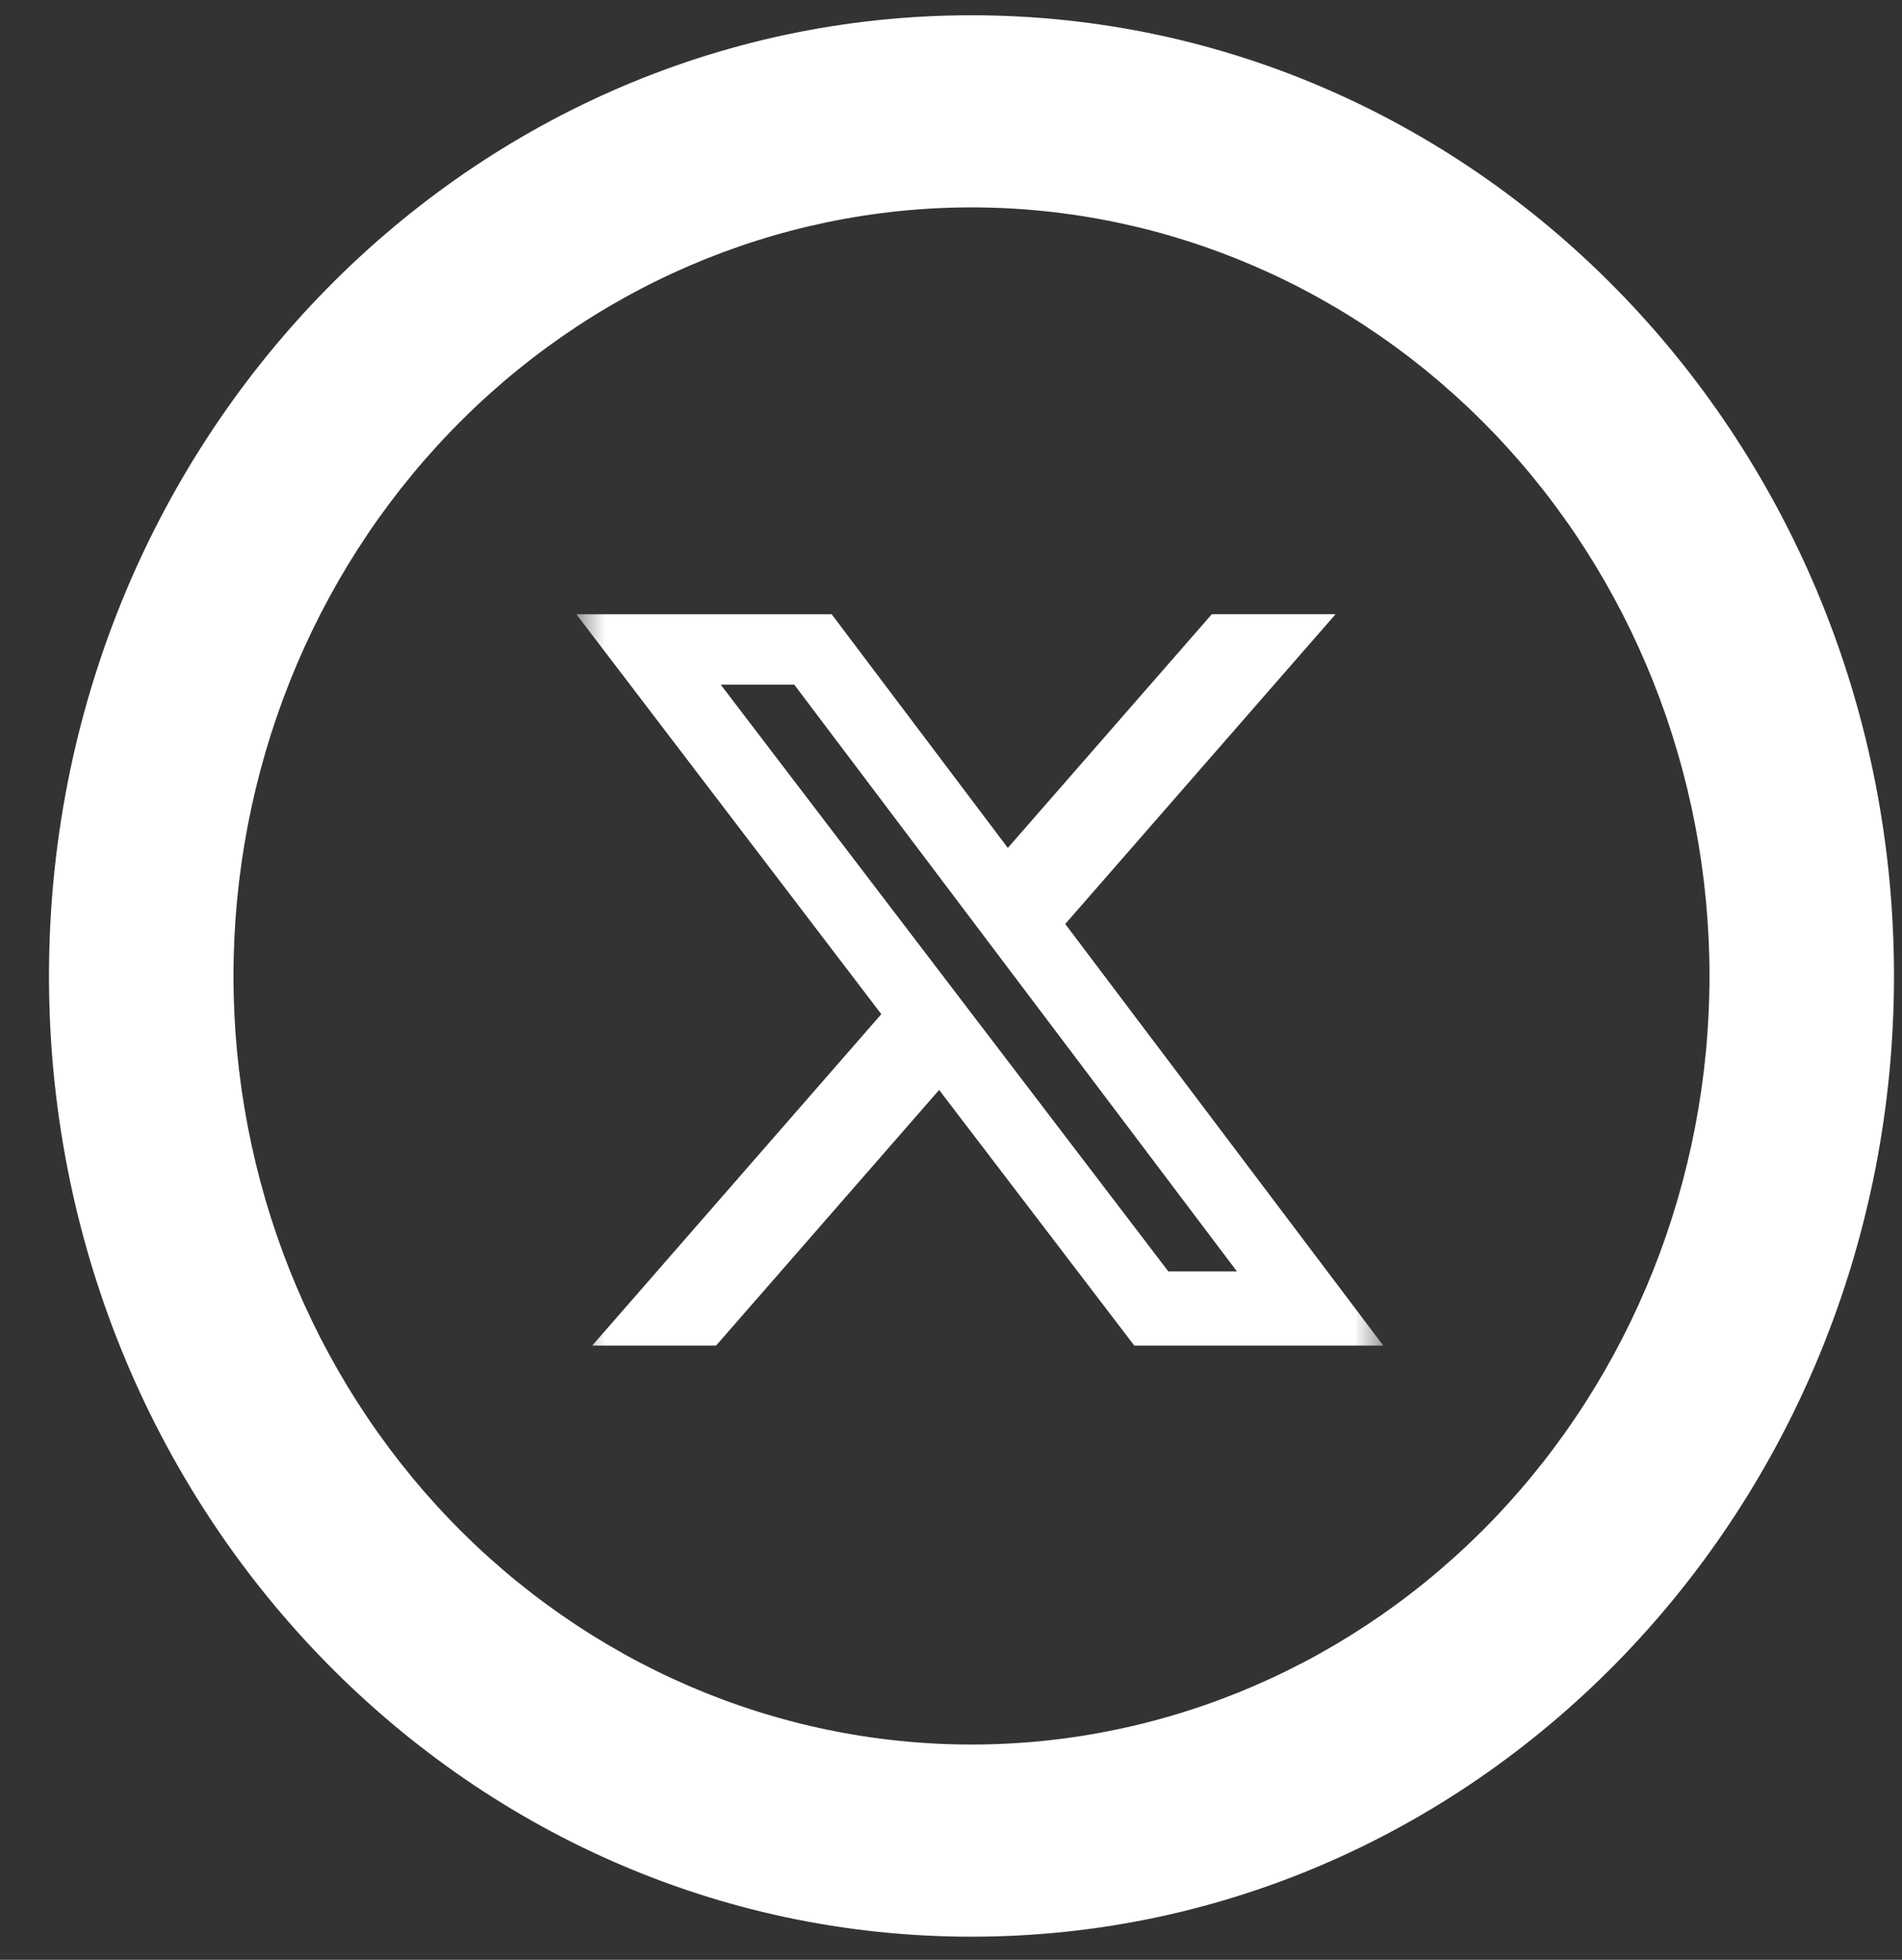
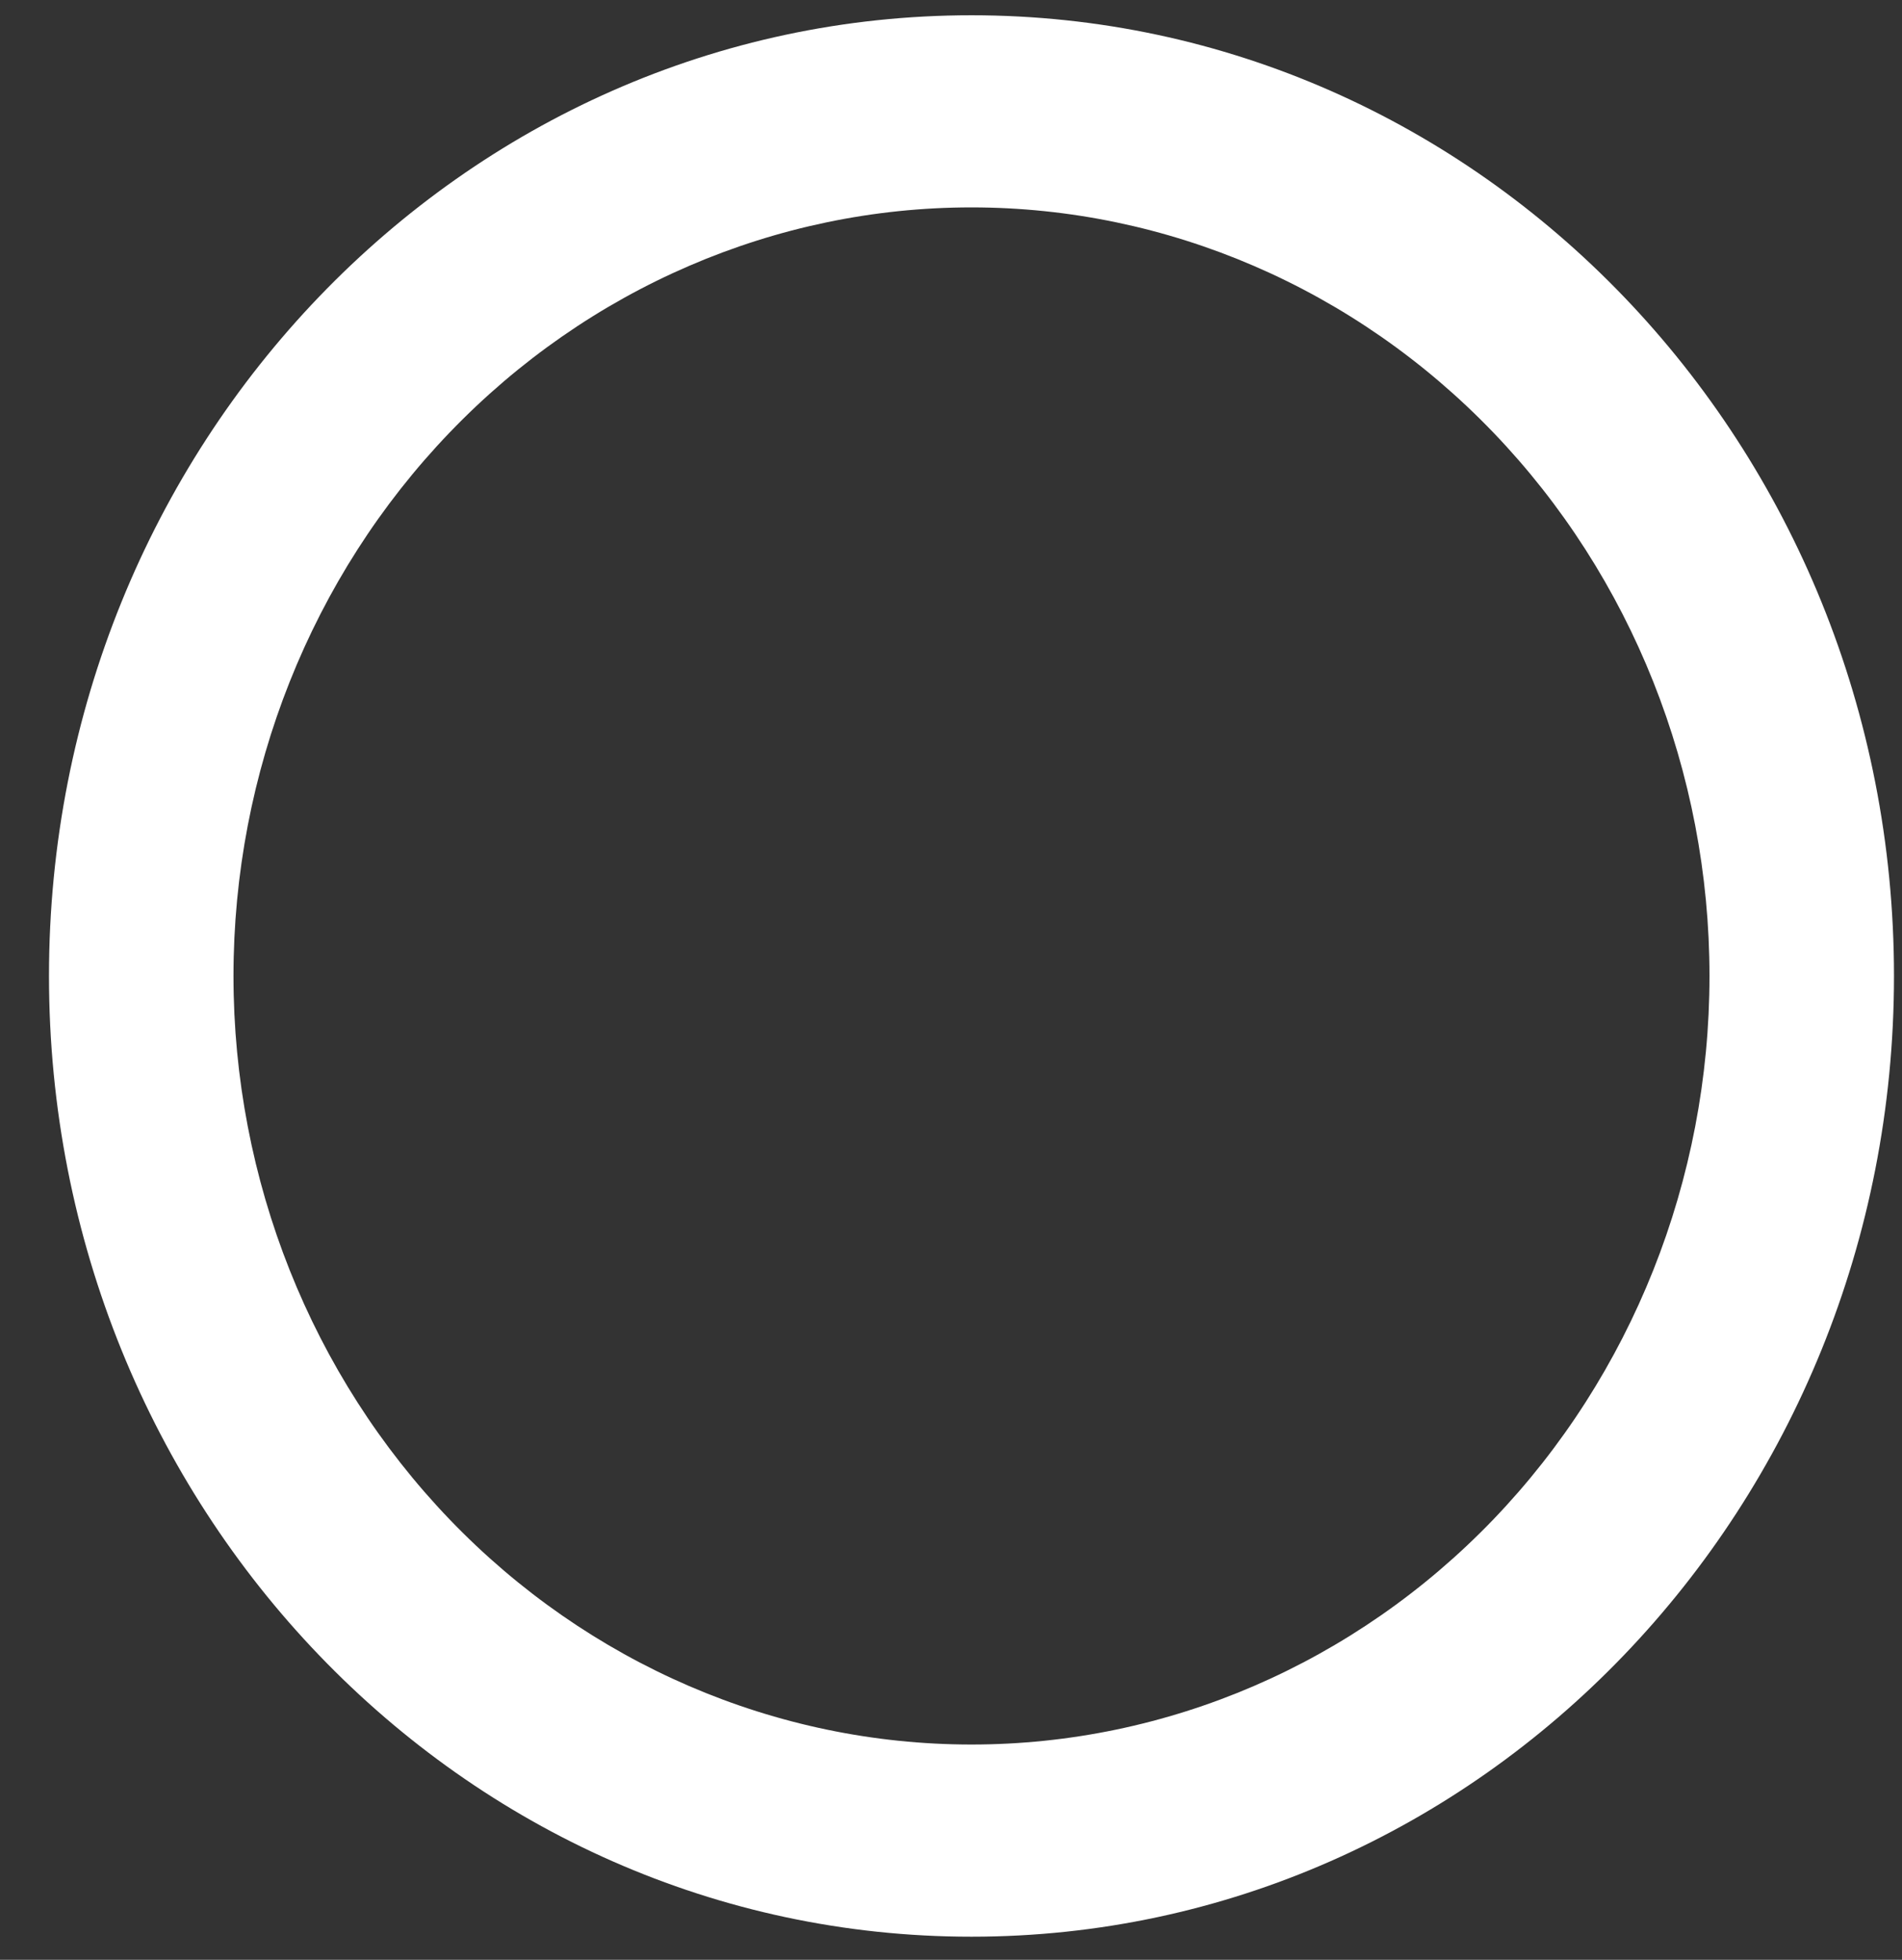
<svg xmlns="http://www.w3.org/2000/svg" width="33" height="34" viewBox="0 0 33 34" fill="none">
  <rect x="0" y="0" width="33" height="34" fill="#333333" stroke="none" />
  <path d="M16.855 30.265C20.251 30.265 23.508 28.86 25.91 26.36C28.311 23.859 29.66 20.468 29.66 16.932C29.66 13.396 28.311 10.004 25.91 7.504C23.508 5.003 20.251 3.598 16.855 3.598C13.459 3.598 10.202 5.003 7.801 7.504C5.4 10.004 4.051 13.396 4.051 16.932C4.051 20.468 5.4 23.859 7.801 26.36C10.202 28.86 13.459 30.265 16.855 30.265ZM16.855 33.599C8.015 33.599 0.85 26.137 0.85 16.932C0.85 7.727 8.015 0.265 16.855 0.265C25.695 0.265 32.861 7.727 32.861 16.932C32.861 26.137 25.695 33.599 16.855 33.599Z" fill="white" />
  <g clip-path="url(#clip0_358_2692)">
    <mask id="mask0_358_2692" style="mask-type:luminance" maskUnits="userSpaceOnUse" x="10" y="10" width="14" height="14">
      <path d="M10 10H24V24H10V10Z" fill="white" />
    </mask>
    <g mask="url(#mask0_358_2692)">
-       <path d="M21.025 10.656H23.172L18.482 16.03L24 23.344H19.68L16.294 18.909L12.424 23.344H10.275L15.291 17.594L10 10.657H14.43L17.486 14.71L21.025 10.656ZM20.27 22.056H21.46L13.78 11.877H12.504L20.27 22.056Z" fill="white" />
-     </g>
+       </g>
  </g>
  <defs>
    <clipPath id="clip0_358_2692">
      <rect width="14" height="14" fill="white" transform="translate(10 10)" />
    </clipPath>
  </defs>
</svg>